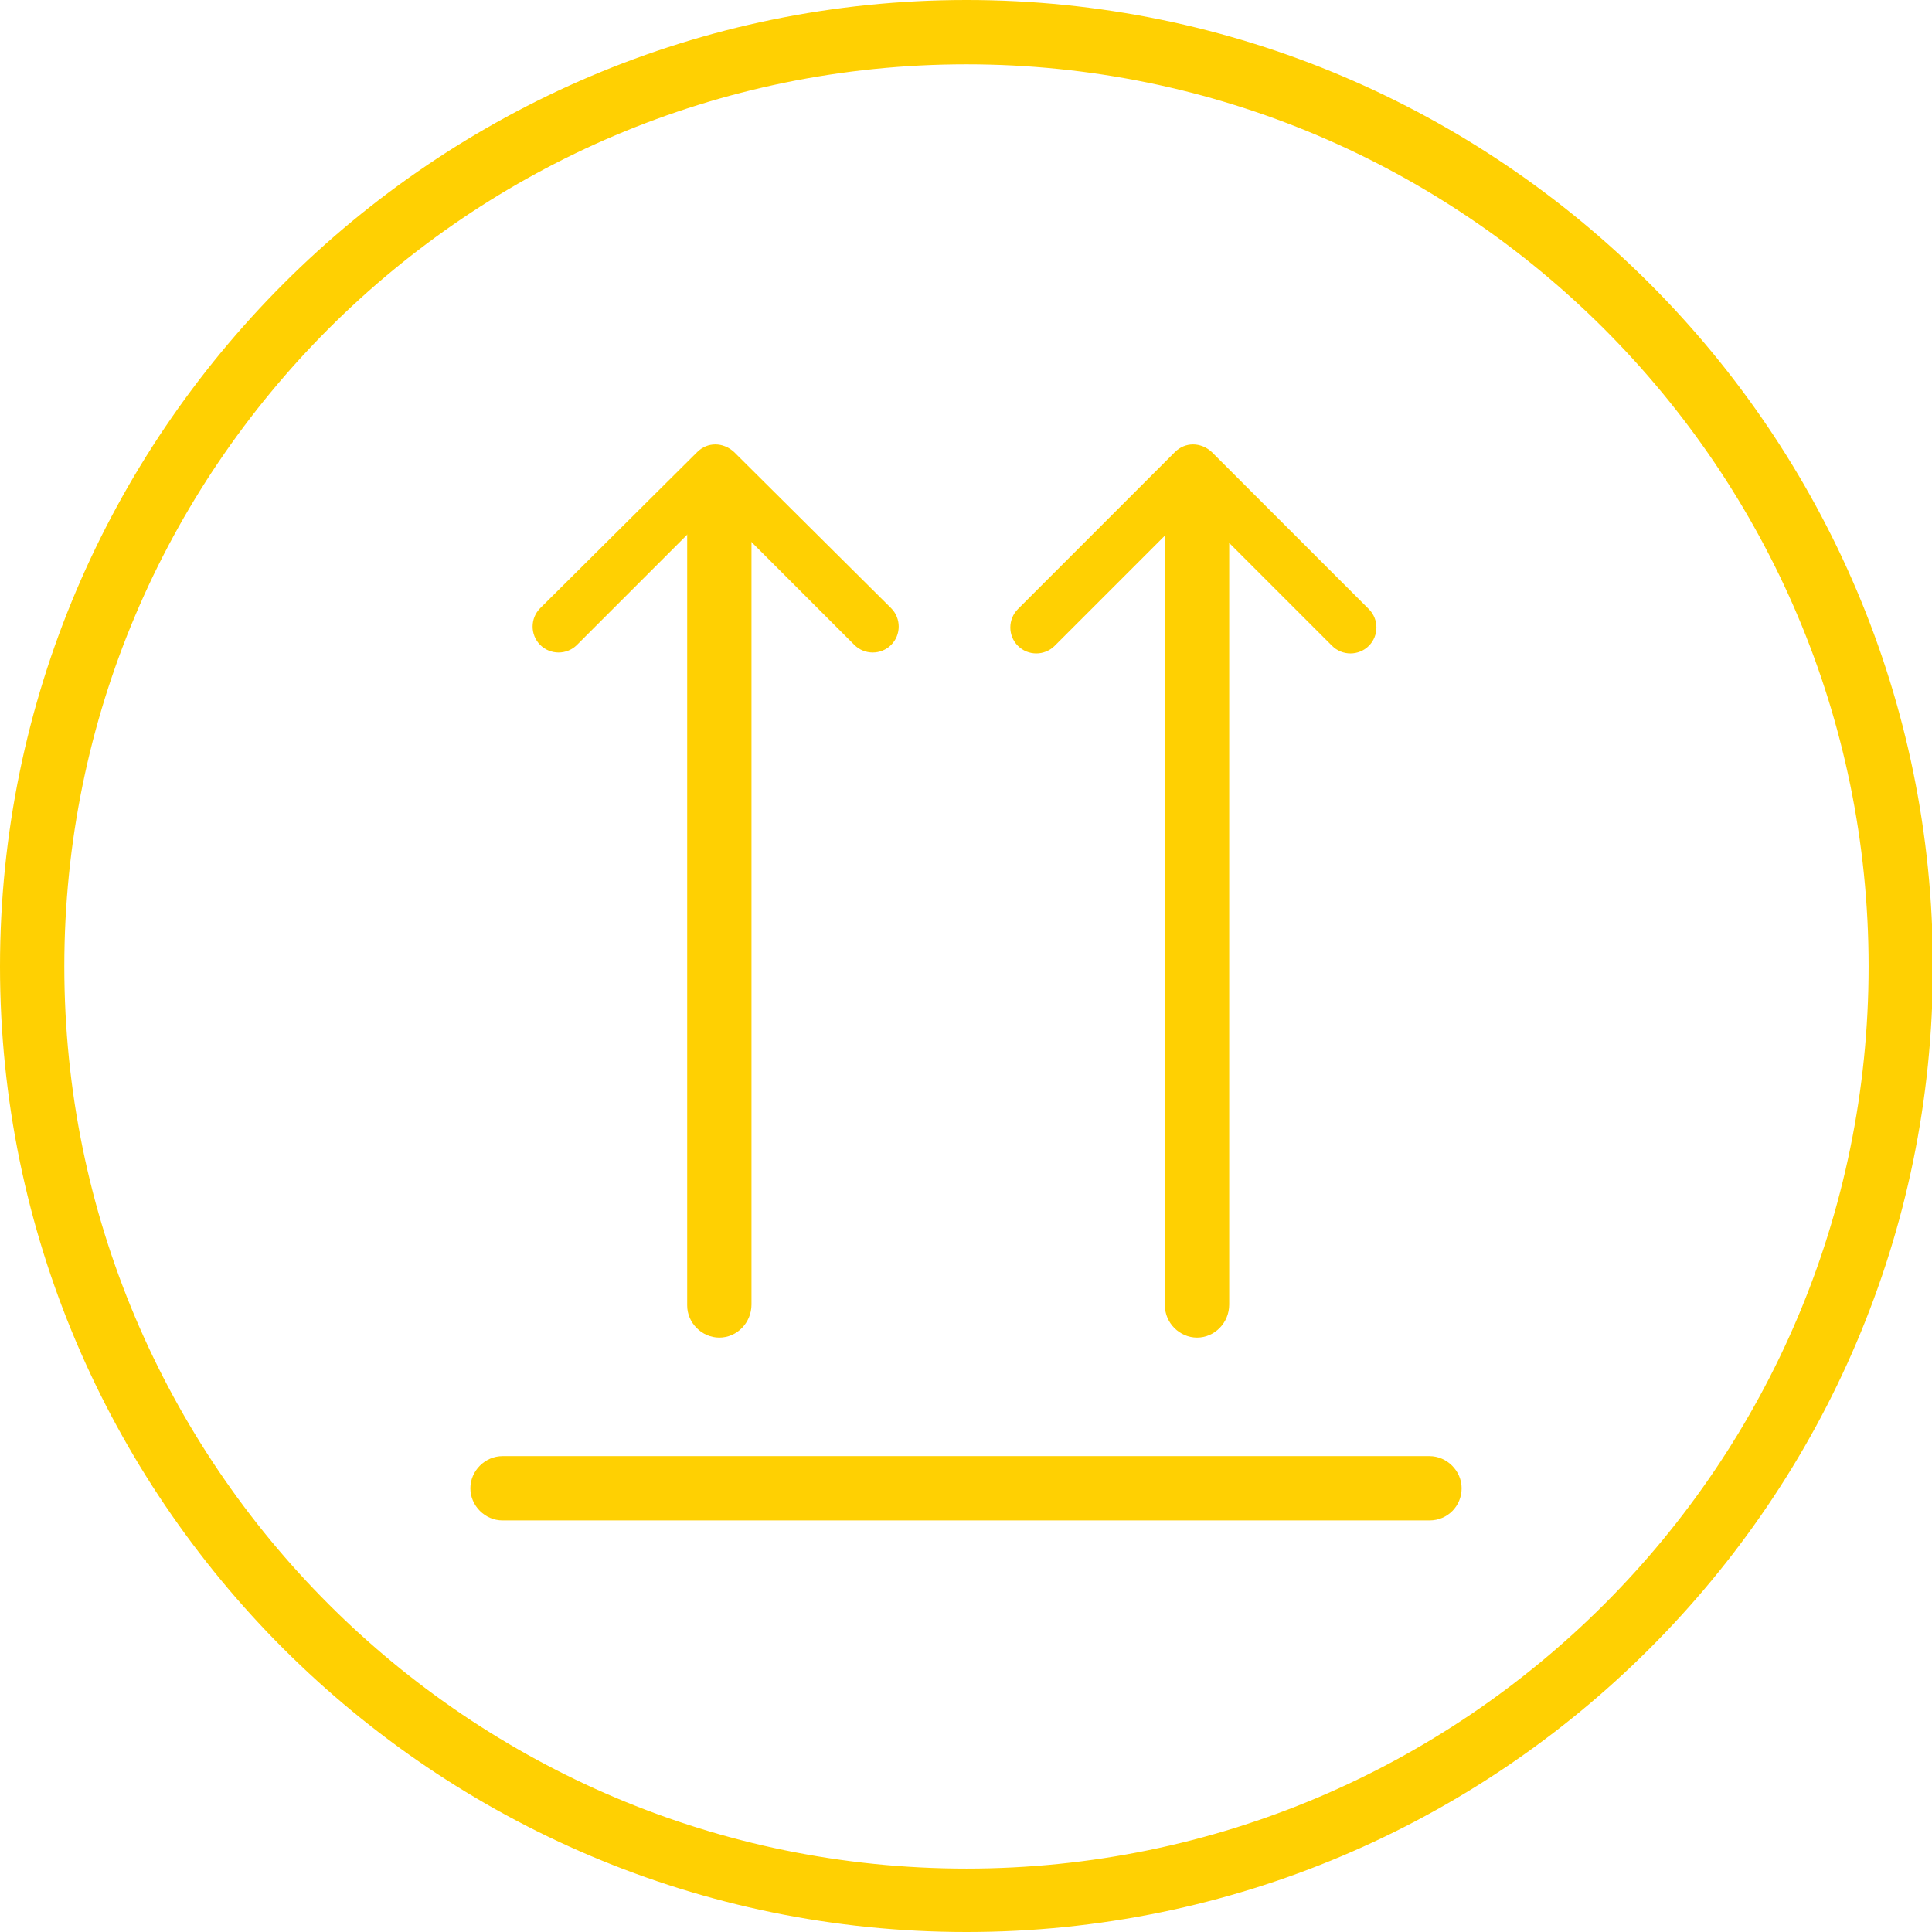
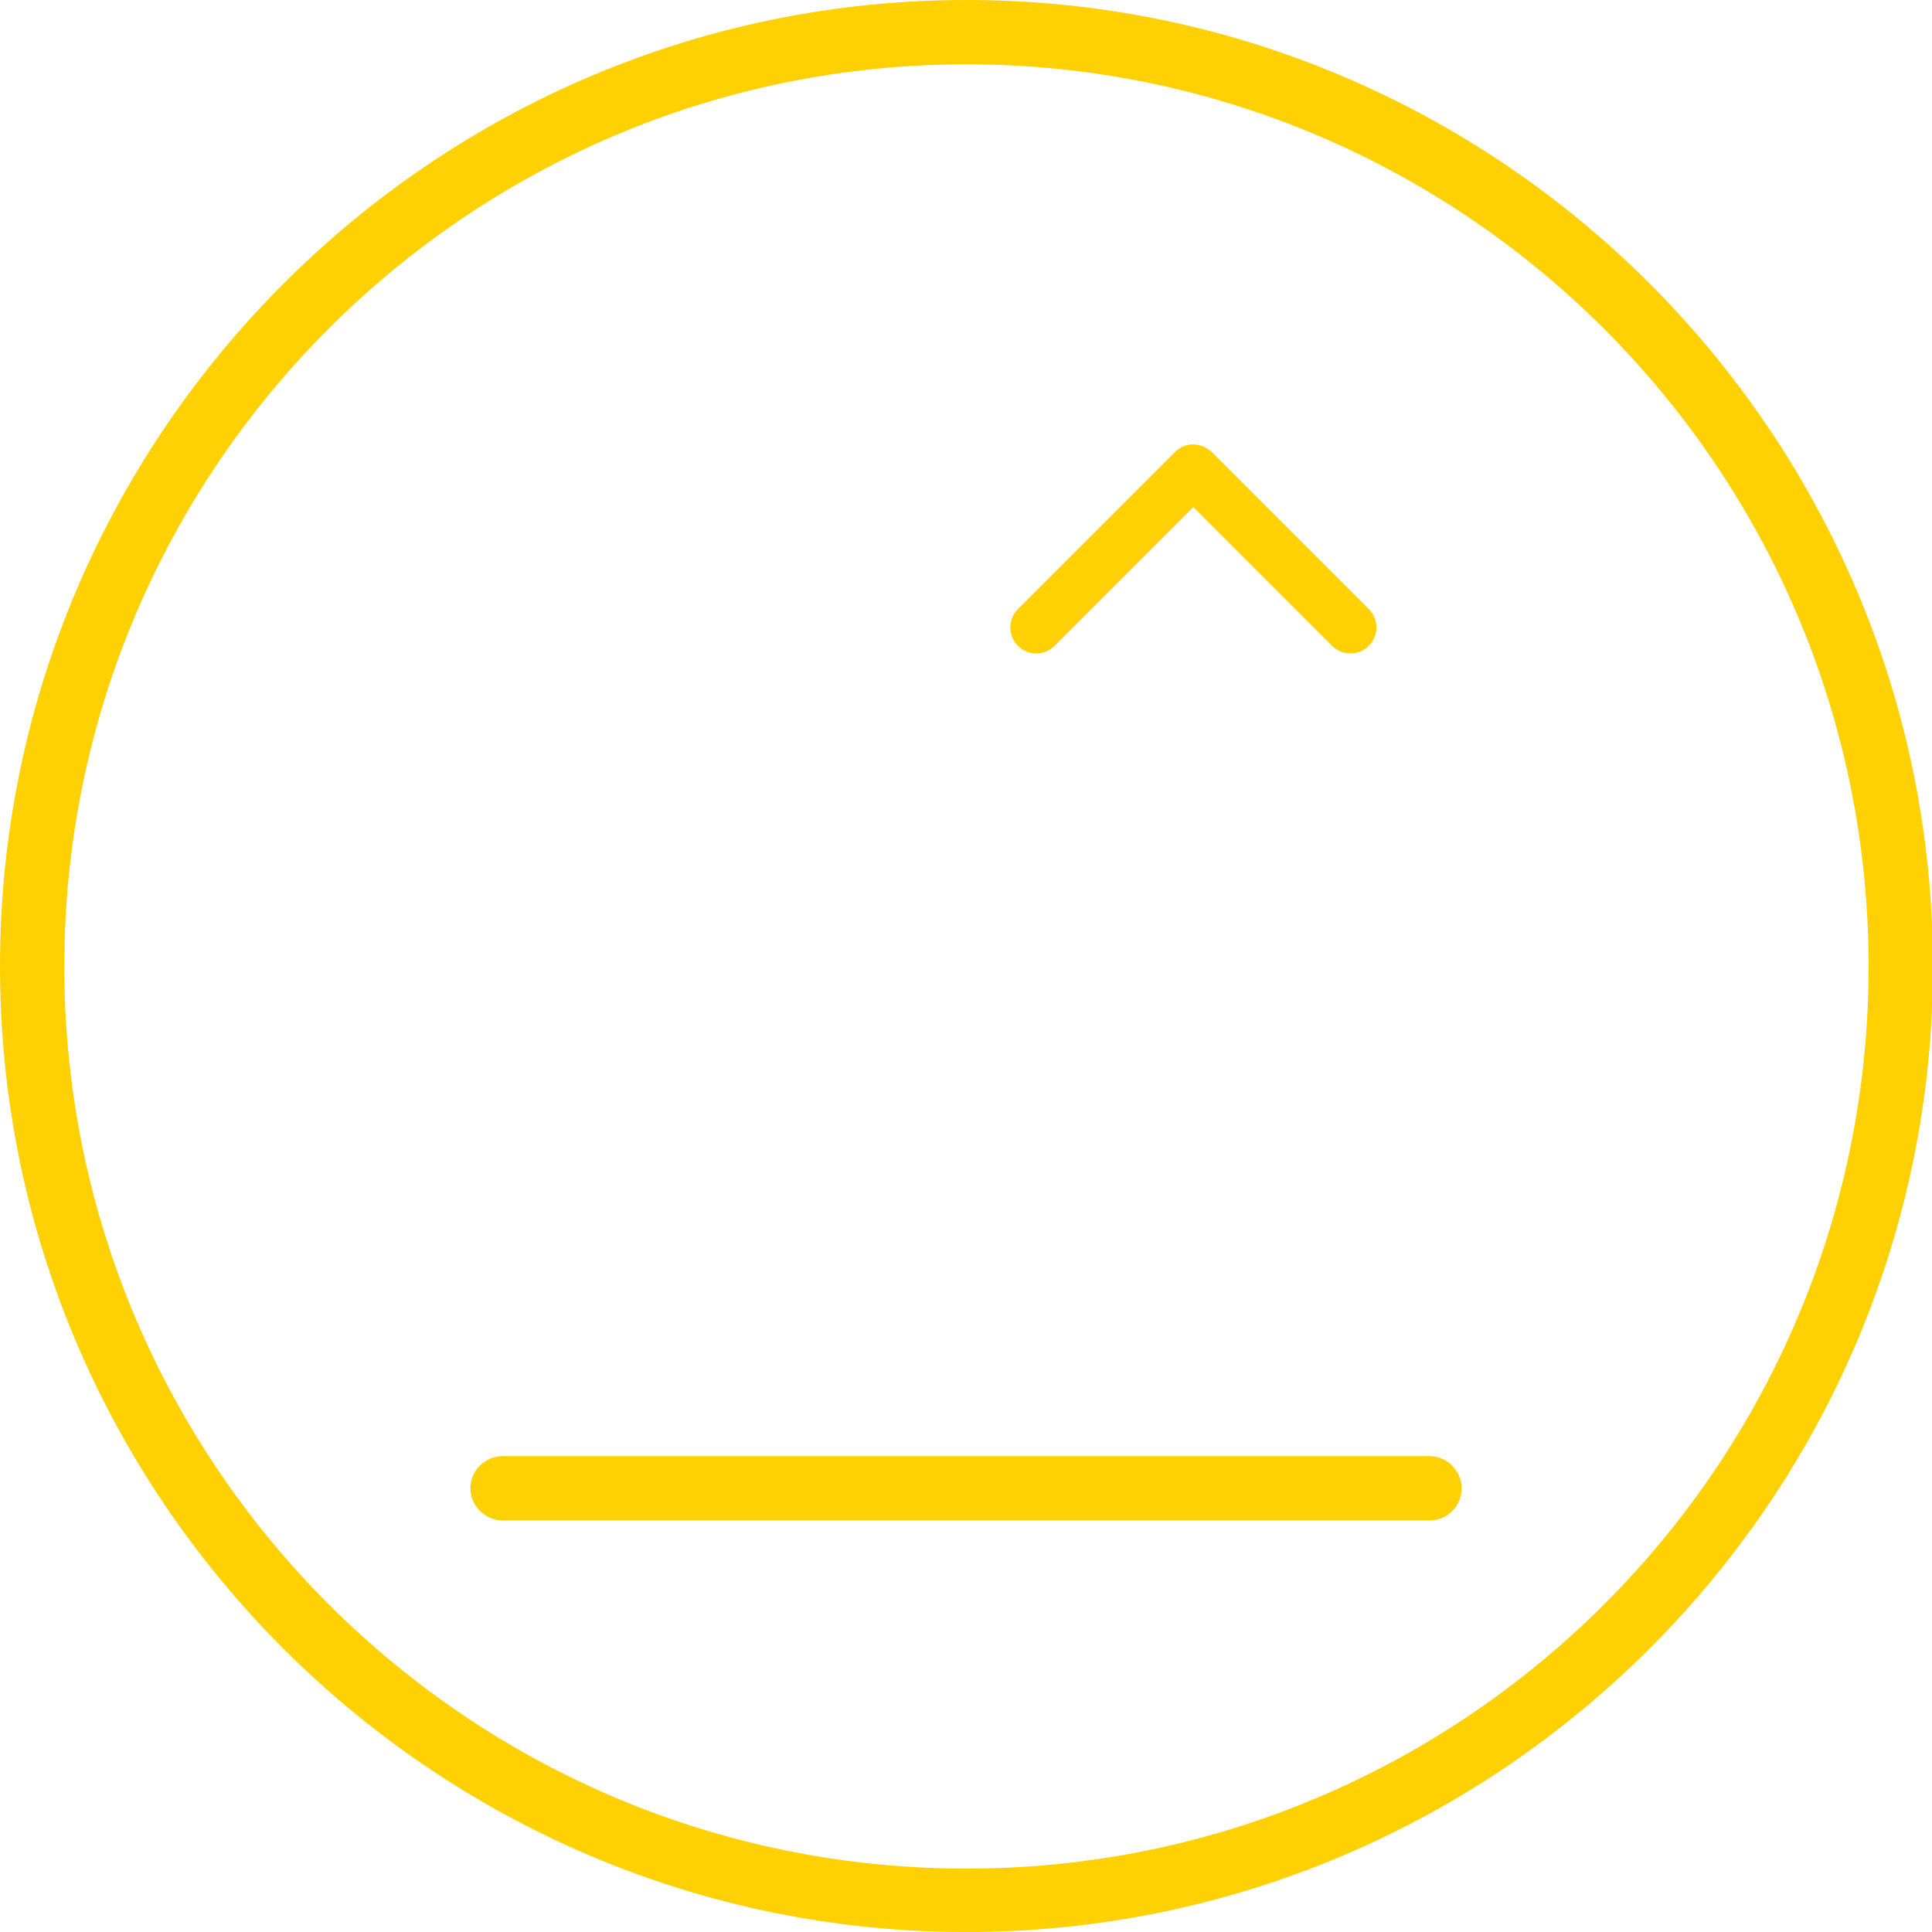
<svg xmlns="http://www.w3.org/2000/svg" id="Capa_1" x="0px" y="0px" viewBox="0 0 210.3 210.3" style="enable-background:new 0 0 210.3 210.3;" xml:space="preserve">
  <style type="text/css">	.st0{fill:none;stroke:#FFFFFF;stroke-width:7;stroke-linecap:round;stroke-linejoin:round;stroke-miterlimit:10;}			.st1{fill-rule:evenodd;clip-rule:evenodd;fill:none;stroke:#FFFFFF;stroke-width:7;stroke-linecap:round;stroke-linejoin:round;stroke-miterlimit:10;}	.st2{fill:#FFFFFF;}	.st3{fill-rule:evenodd;clip-rule:evenodd;fill:#FFFFFF;}	.st4{fill:none;stroke:#FFFFFF;stroke-width:4;stroke-linecap:round;stroke-linejoin:round;stroke-miterlimit:10;}	.st5{fill:#FFD002;}	.st6{fill-rule:evenodd;clip-rule:evenodd;fill:#FFD002;}	.st7{fill-rule:evenodd;clip-rule:evenodd;}	.st8{fill-rule:evenodd;clip-rule:evenodd;fill:#1E1E1C;}	.st9{fill:#1E1E1C;}	.st10{fill:none;stroke:#FFFFFF;stroke-miterlimit:3.864;}	.st11{fill:none;stroke:#FFFFFF;stroke-width:0.755;stroke-miterlimit:3.864;}	.st12{clip-path:url(#SVGID_2_);fill-rule:evenodd;clip-rule:evenodd;fill:#FFFFFF;}	.st13{clip-path:url(#SVGID_2_);fill:none;stroke:#FFFFFF;stroke-width:0.755;stroke-miterlimit:3.864;}	.st14{fill:none;stroke:#FFFFFF;stroke-width:0.503;stroke-miterlimit:3.864;}	.st15{fill-rule:evenodd;clip-rule:evenodd;fill:none;stroke:#FFD002;stroke-width:3;stroke-miterlimit:3.864;}	.st16{fill:none;stroke:#FFD002;stroke-width:3;stroke-linecap:round;stroke-miterlimit:3.864;}</style>
  <g>
    <g>
      <g>
        <path class="st5" d="M155.6,165.5H54.7c-1.9,0-3.5-1.6-3.5-3.5s1.6-3.5,3.5-3.5h100.9c1.9,0,3.5,1.6,3.5,3.5     S157.6,165.5,155.6,165.5z" />
      </g>
      <g>
-         <path class="st5" d="M78.3,145.6c-1.9,0-3.5-1.6-3.5-3.5V54.5c0-1.9,1.6-3.5,3.5-3.5s3.5,1.6,3.5,3.5v87.5     C81.8,144,80.2,145.6,78.3,145.6z" />
-       </g>
+         </g>
      <g>
-         <path class="st5" d="M75.9,49.2L58.8,66.2c-1.1,1.1-1.1,2.9,0,4s2.9,1.1,4,0l15.1-15.1l15.1,15.1c1.1,1.1,2.9,1.1,4,0     c1.1-1.1,1.1-2.9,0-4L79.9,49.2C78.7,48.1,77,48.1,75.9,49.2z" />
-       </g>
+         </g>
      <g>
-         <path class="st5" d="M130.3,145.6c-1.9,0-3.5-1.6-3.5-3.5V54.5c0-1.9,1.6-3.5,3.5-3.5s3.5,1.6,3.5,3.5v87.5     C133.8,144,132.2,145.6,130.3,145.6z" />
-       </g>
+         </g>
      <g>
        <path class="st5" d="M127.9,49.2l-17.1,17.1c-1.1,1.1-1.1,2.9,0,4s2.9,1.1,4,0l15.1-15.1l15.1,15.1c1.1,1.1,2.9,1.1,4,0     c1.1-1.1,1.1-2.9,0-4l-17.1-17.1C130.7,48.1,129,48.1,127.9,49.2z" />
      </g>
    </g>
    <g>
      <path class="st5" d="M105.2,210.3C47.2,210.3,0,163.1,0,105.2S47.2,0,105.2,0s105.2,47.2,105.2,105.2S163.1,210.3,105.2,210.3z     M105.2,7C51,7,7,51,7,105.2s44,98.2,98.2,98.2s98.2-44,98.2-98.2S159.3,7,105.2,7z" />
    </g>
  </g>
</svg>